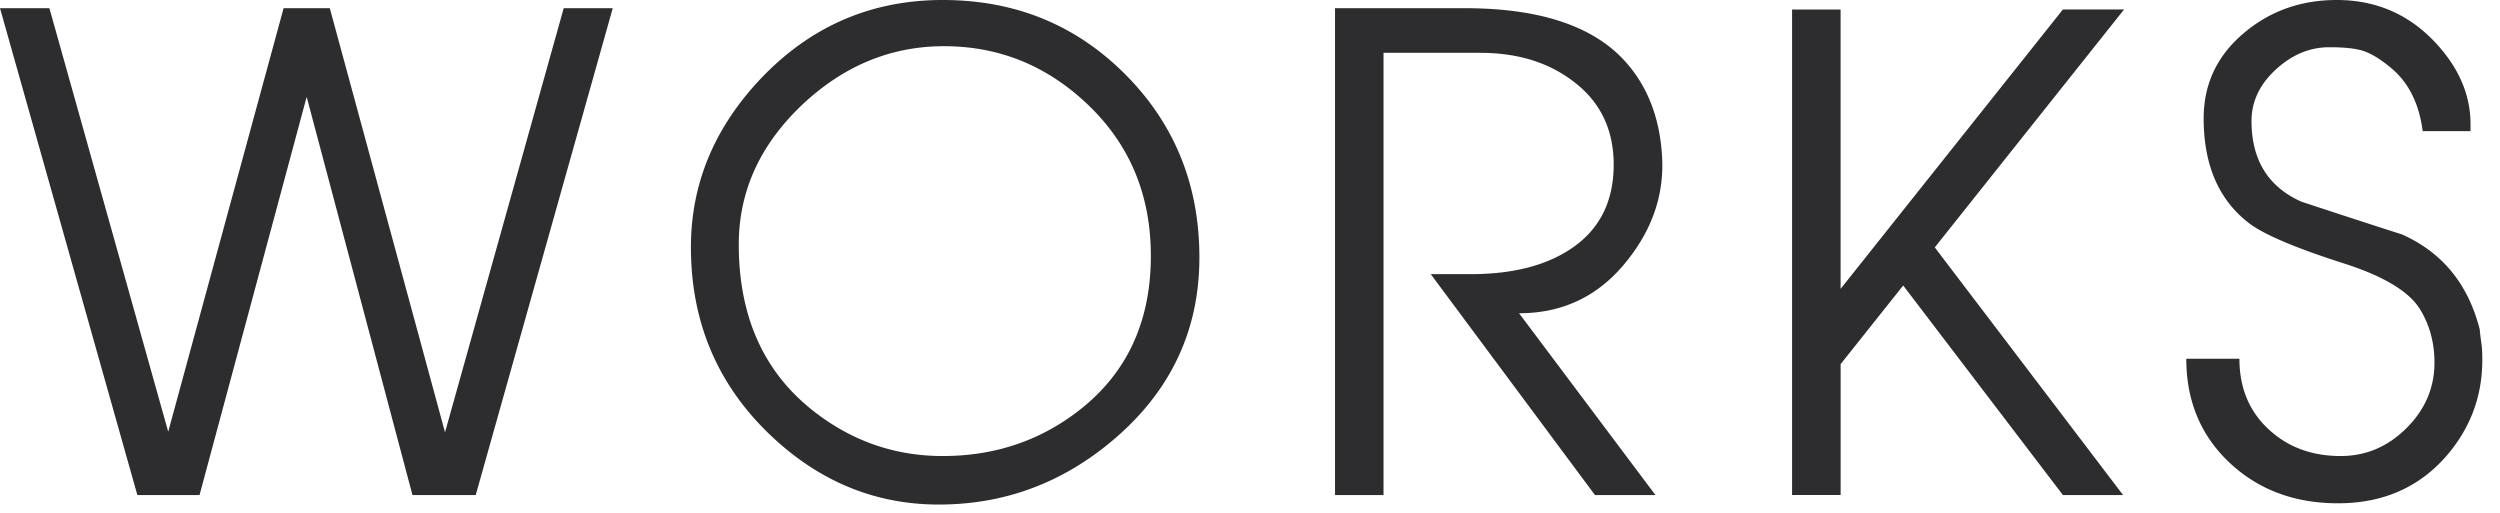
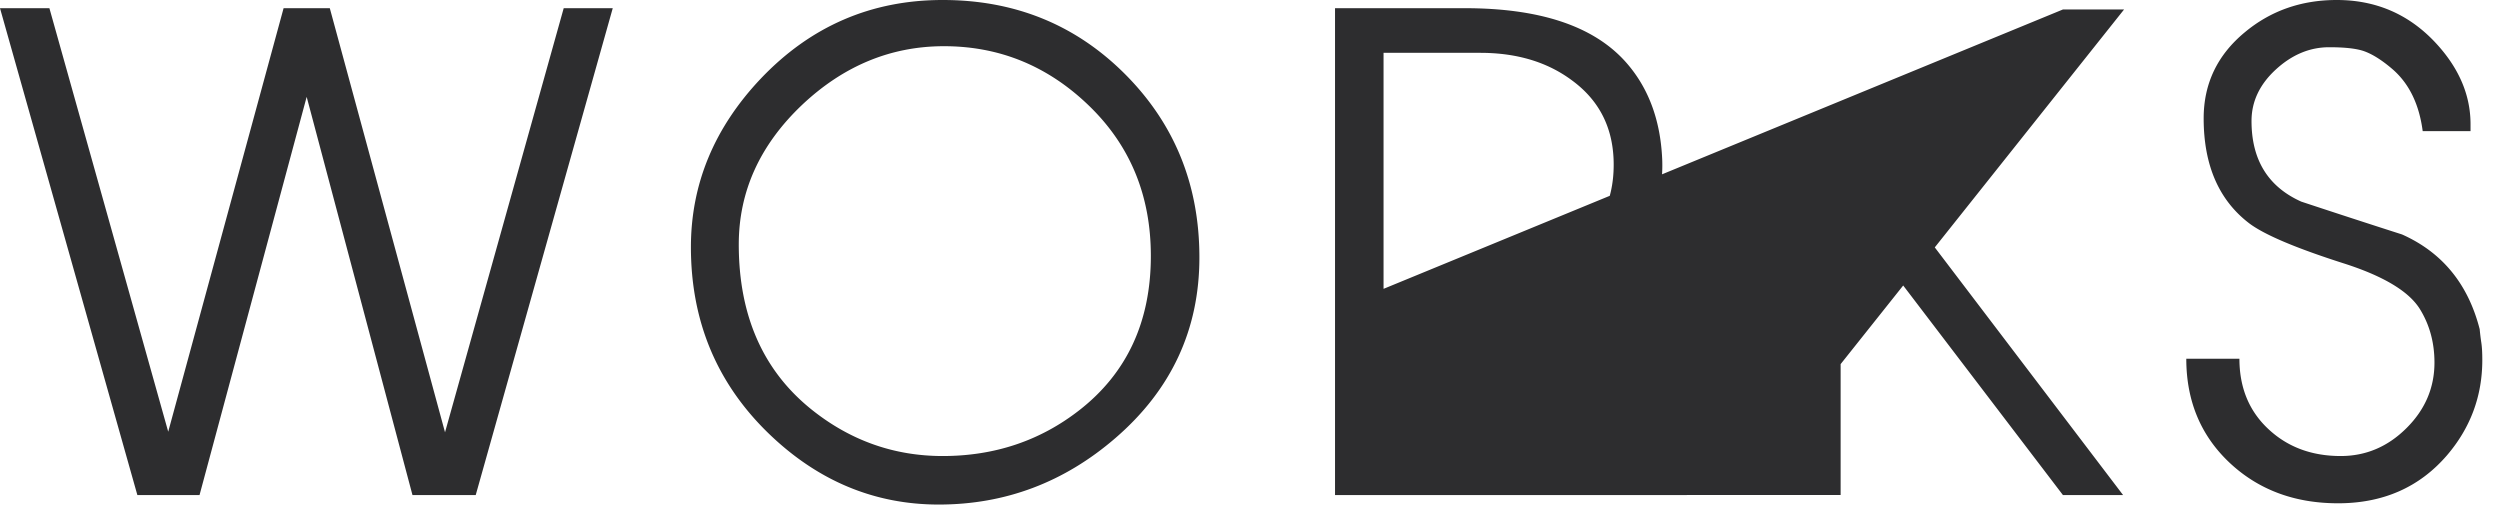
<svg xmlns="http://www.w3.org/2000/svg" width="112" height="23">
  <g fill="#2D2D2F">
-     <path d="M19.937 19.367l5.317-19h2.197l-6.139 21.812h-2.833l-4.74-17.84-4.8 17.84H6.154L0 .367h2.213l5.323 18.974L12.705.367h2.07l5.162 19zM30.953 11.074c0-2.829 1.043-5.346 3.128-7.549C36.314 1.175 39.031 0 42.233 0c3.24 0 5.967 1.111 8.182 3.334 2.211 2.223 3.318 4.955 3.318 8.196 0 3.231-1.254 5.929-3.76 8.093-2.301 1.988-4.939 2.981-7.916 2.981-2.879 0-5.416-1.058-7.609-3.173-2.33-2.251-3.495-5.036-3.495-8.357zm2.144-.125c0 3.195 1.092 5.665 3.275 7.409 1.733 1.382 3.687 2.072 5.86 2.072 2.32 0 4.357-.681 6.109-2.043 2.145-1.666 3.217-3.974 3.217-6.924 0-2.694-.92-4.934-2.762-6.718-1.84-1.783-4.009-2.675-6.506-2.675-2.379 0-4.5.877-6.359 2.631-1.889 1.795-2.834 3.877-2.834 6.248zM59.809 22.179V.367h5.816c3.33 0 5.715.784 7.154 2.352 1.047 1.146 1.609 2.62 1.688 4.423.068 1.704-.508 3.279-1.727 4.724-1.221 1.445-2.783 2.168-4.686 2.168l6.111 8.146h-2.709l-7.359-9.899h1.793c1.811 0 3.275-.357 4.391-1.072 1.342-.853 2.012-2.13 2.012-3.834 0-1.596-.617-2.849-1.85-3.76-1.107-.832-2.482-1.248-4.127-1.248h-4.334V22.18h-2.173zM80.285 22.179V.426h2.174V12.94L92.418.425h2.74l-8.48 10.658 8.436 11.095h-2.695l-7.156-9.388-2.803 3.522v5.865h-2.175zM100.326 16.068c0 1.293.43 2.343 1.293 3.15.861.809 1.943 1.212 3.246 1.212 1.125 0 2.107-.416 2.943-1.248.838-.832 1.256-1.812 1.256-2.938 0-.901-.221-1.704-.66-2.409-.5-.793-1.641-1.474-3.422-2.041-2.115-.676-3.516-1.269-4.201-1.777-1.371-1.038-2.057-2.609-2.057-4.715 0-1.558.617-2.845 1.852-3.863C101.73.48 103.102 0 104.688 0c1.734 0 3.193.622 4.377 1.865 1.078 1.137 1.615 2.37 1.615 3.701v.309h-2.143c-.158-1.204-.607-2.13-1.352-2.775-.49-.421-.932-.695-1.322-.823-.334-.107-.838-.161-1.514-.161-.871 0-1.668.333-2.393.999s-1.088 1.435-1.088 2.306c0 1.743.744 2.947 2.232 3.613a501 501 0 0 0 4.51 1.469c1.801.803 2.961 2.218 3.48 4.245.02.215.045.418.074.609.029.19.043.448.043.771 0 1.616-.529 3.041-1.586 4.274-1.234 1.43-2.859 2.145-4.877 2.145-1.928 0-3.533-.593-4.816-1.777-1.322-1.224-1.982-2.79-1.982-4.7h2.38z" />
+     <path d="M19.937 19.367l5.317-19h2.197l-6.139 21.812h-2.833l-4.74-17.84-4.8 17.84H6.154L0 .367h2.213l5.323 18.974L12.705.367h2.07l5.162 19zM30.953 11.074c0-2.829 1.043-5.346 3.128-7.549C36.314 1.175 39.031 0 42.233 0c3.24 0 5.967 1.111 8.182 3.334 2.211 2.223 3.318 4.955 3.318 8.196 0 3.231-1.254 5.929-3.76 8.093-2.301 1.988-4.939 2.981-7.916 2.981-2.879 0-5.416-1.058-7.609-3.173-2.33-2.251-3.495-5.036-3.495-8.357zm2.144-.125c0 3.195 1.092 5.665 3.275 7.409 1.733 1.382 3.687 2.072 5.86 2.072 2.32 0 4.357-.681 6.109-2.043 2.145-1.666 3.217-3.974 3.217-6.924 0-2.694-.92-4.934-2.762-6.718-1.84-1.783-4.009-2.675-6.506-2.675-2.379 0-4.5.877-6.359 2.631-1.889 1.795-2.834 3.877-2.834 6.248zM59.809 22.179V.367h5.816c3.33 0 5.715.784 7.154 2.352 1.047 1.146 1.609 2.62 1.688 4.423.068 1.704-.508 3.279-1.727 4.724-1.221 1.445-2.783 2.168-4.686 2.168l6.111 8.146h-2.709l-7.359-9.899h1.793c1.811 0 3.275-.357 4.391-1.072 1.342-.853 2.012-2.13 2.012-3.834 0-1.596-.617-2.849-1.85-3.76-1.107-.832-2.482-1.248-4.127-1.248h-4.334V22.18h-2.173zV.426h2.174V12.94L92.418.425h2.74l-8.48 10.658 8.436 11.095h-2.695l-7.156-9.388-2.803 3.522v5.865h-2.175zM100.326 16.068c0 1.293.43 2.343 1.293 3.15.861.809 1.943 1.212 3.246 1.212 1.125 0 2.107-.416 2.943-1.248.838-.832 1.256-1.812 1.256-2.938 0-.901-.221-1.704-.66-2.409-.5-.793-1.641-1.474-3.422-2.041-2.115-.676-3.516-1.269-4.201-1.777-1.371-1.038-2.057-2.609-2.057-4.715 0-1.558.617-2.845 1.852-3.863C101.73.48 103.102 0 104.688 0c1.734 0 3.193.622 4.377 1.865 1.078 1.137 1.615 2.37 1.615 3.701v.309h-2.143c-.158-1.204-.607-2.13-1.352-2.775-.49-.421-.932-.695-1.322-.823-.334-.107-.838-.161-1.514-.161-.871 0-1.668.333-2.393.999s-1.088 1.435-1.088 2.306c0 1.743.744 2.947 2.232 3.613a501 501 0 0 0 4.51 1.469c1.801.803 2.961 2.218 3.48 4.245.02.215.045.418.074.609.029.19.043.448.043.771 0 1.616-.529 3.041-1.586 4.274-1.234 1.43-2.859 2.145-4.877 2.145-1.928 0-3.533-.593-4.816-1.777-1.322-1.224-1.982-2.79-1.982-4.7h2.38z" />
  </g>
</svg>